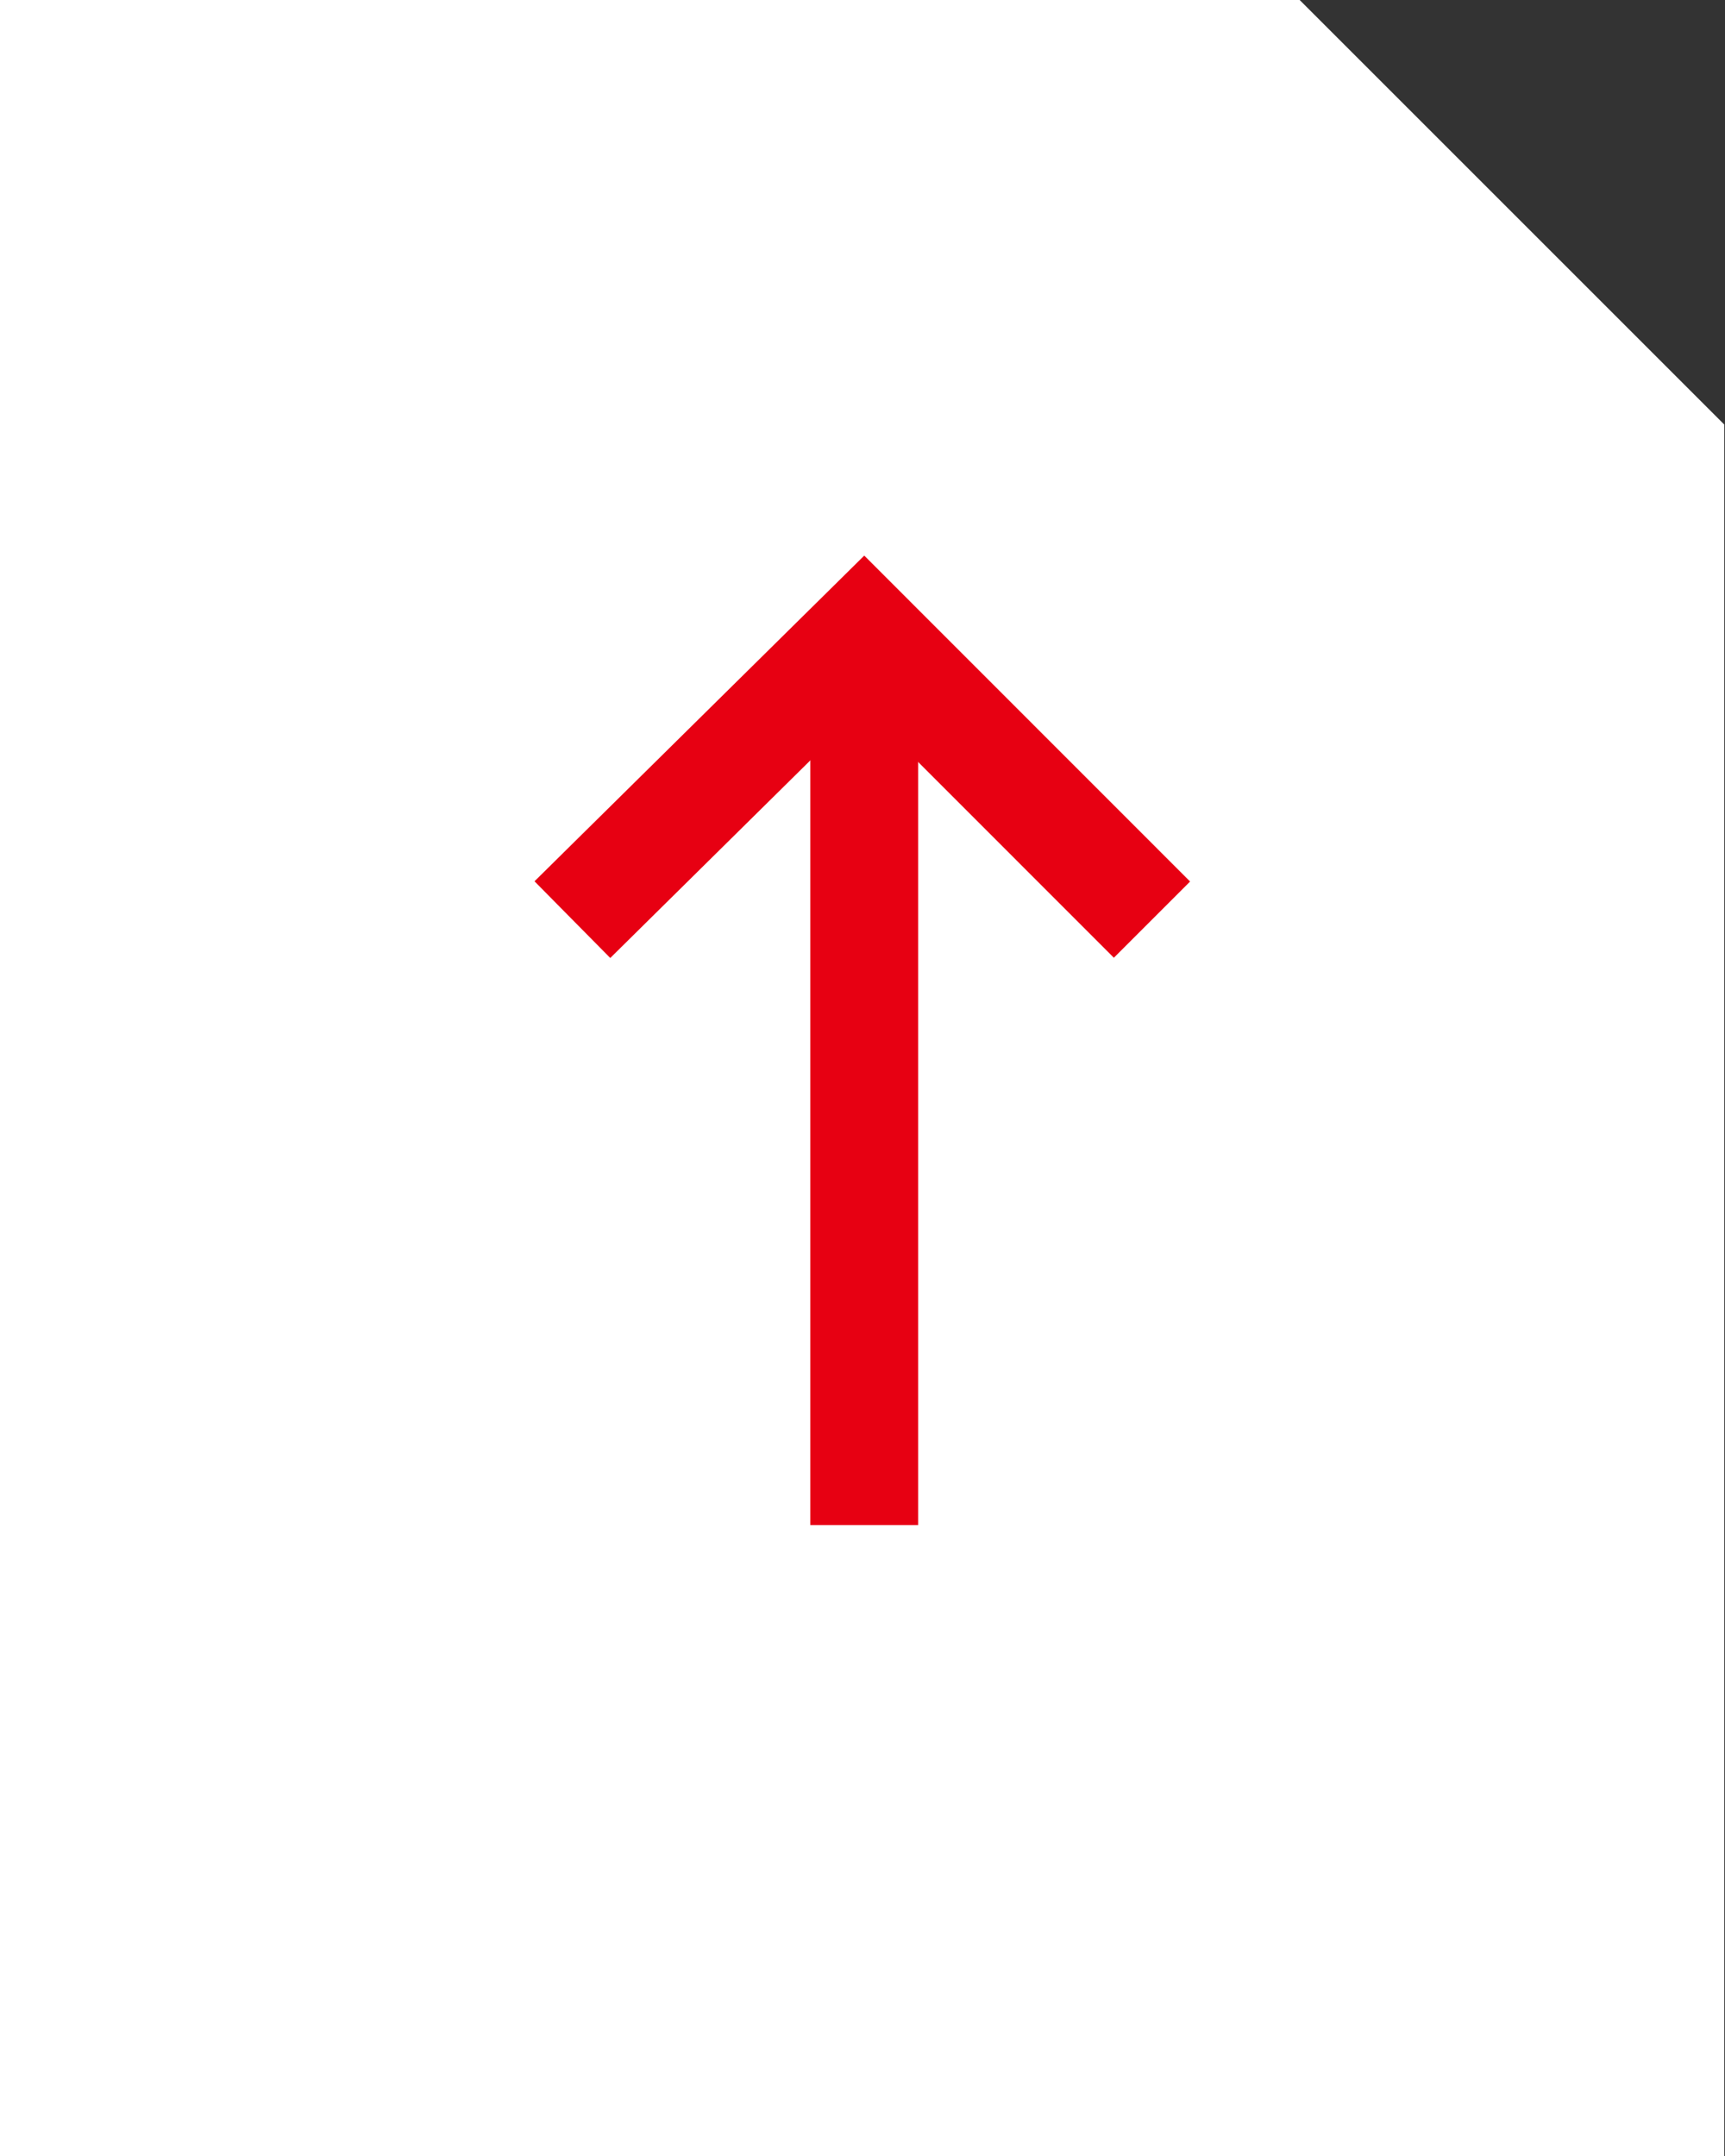
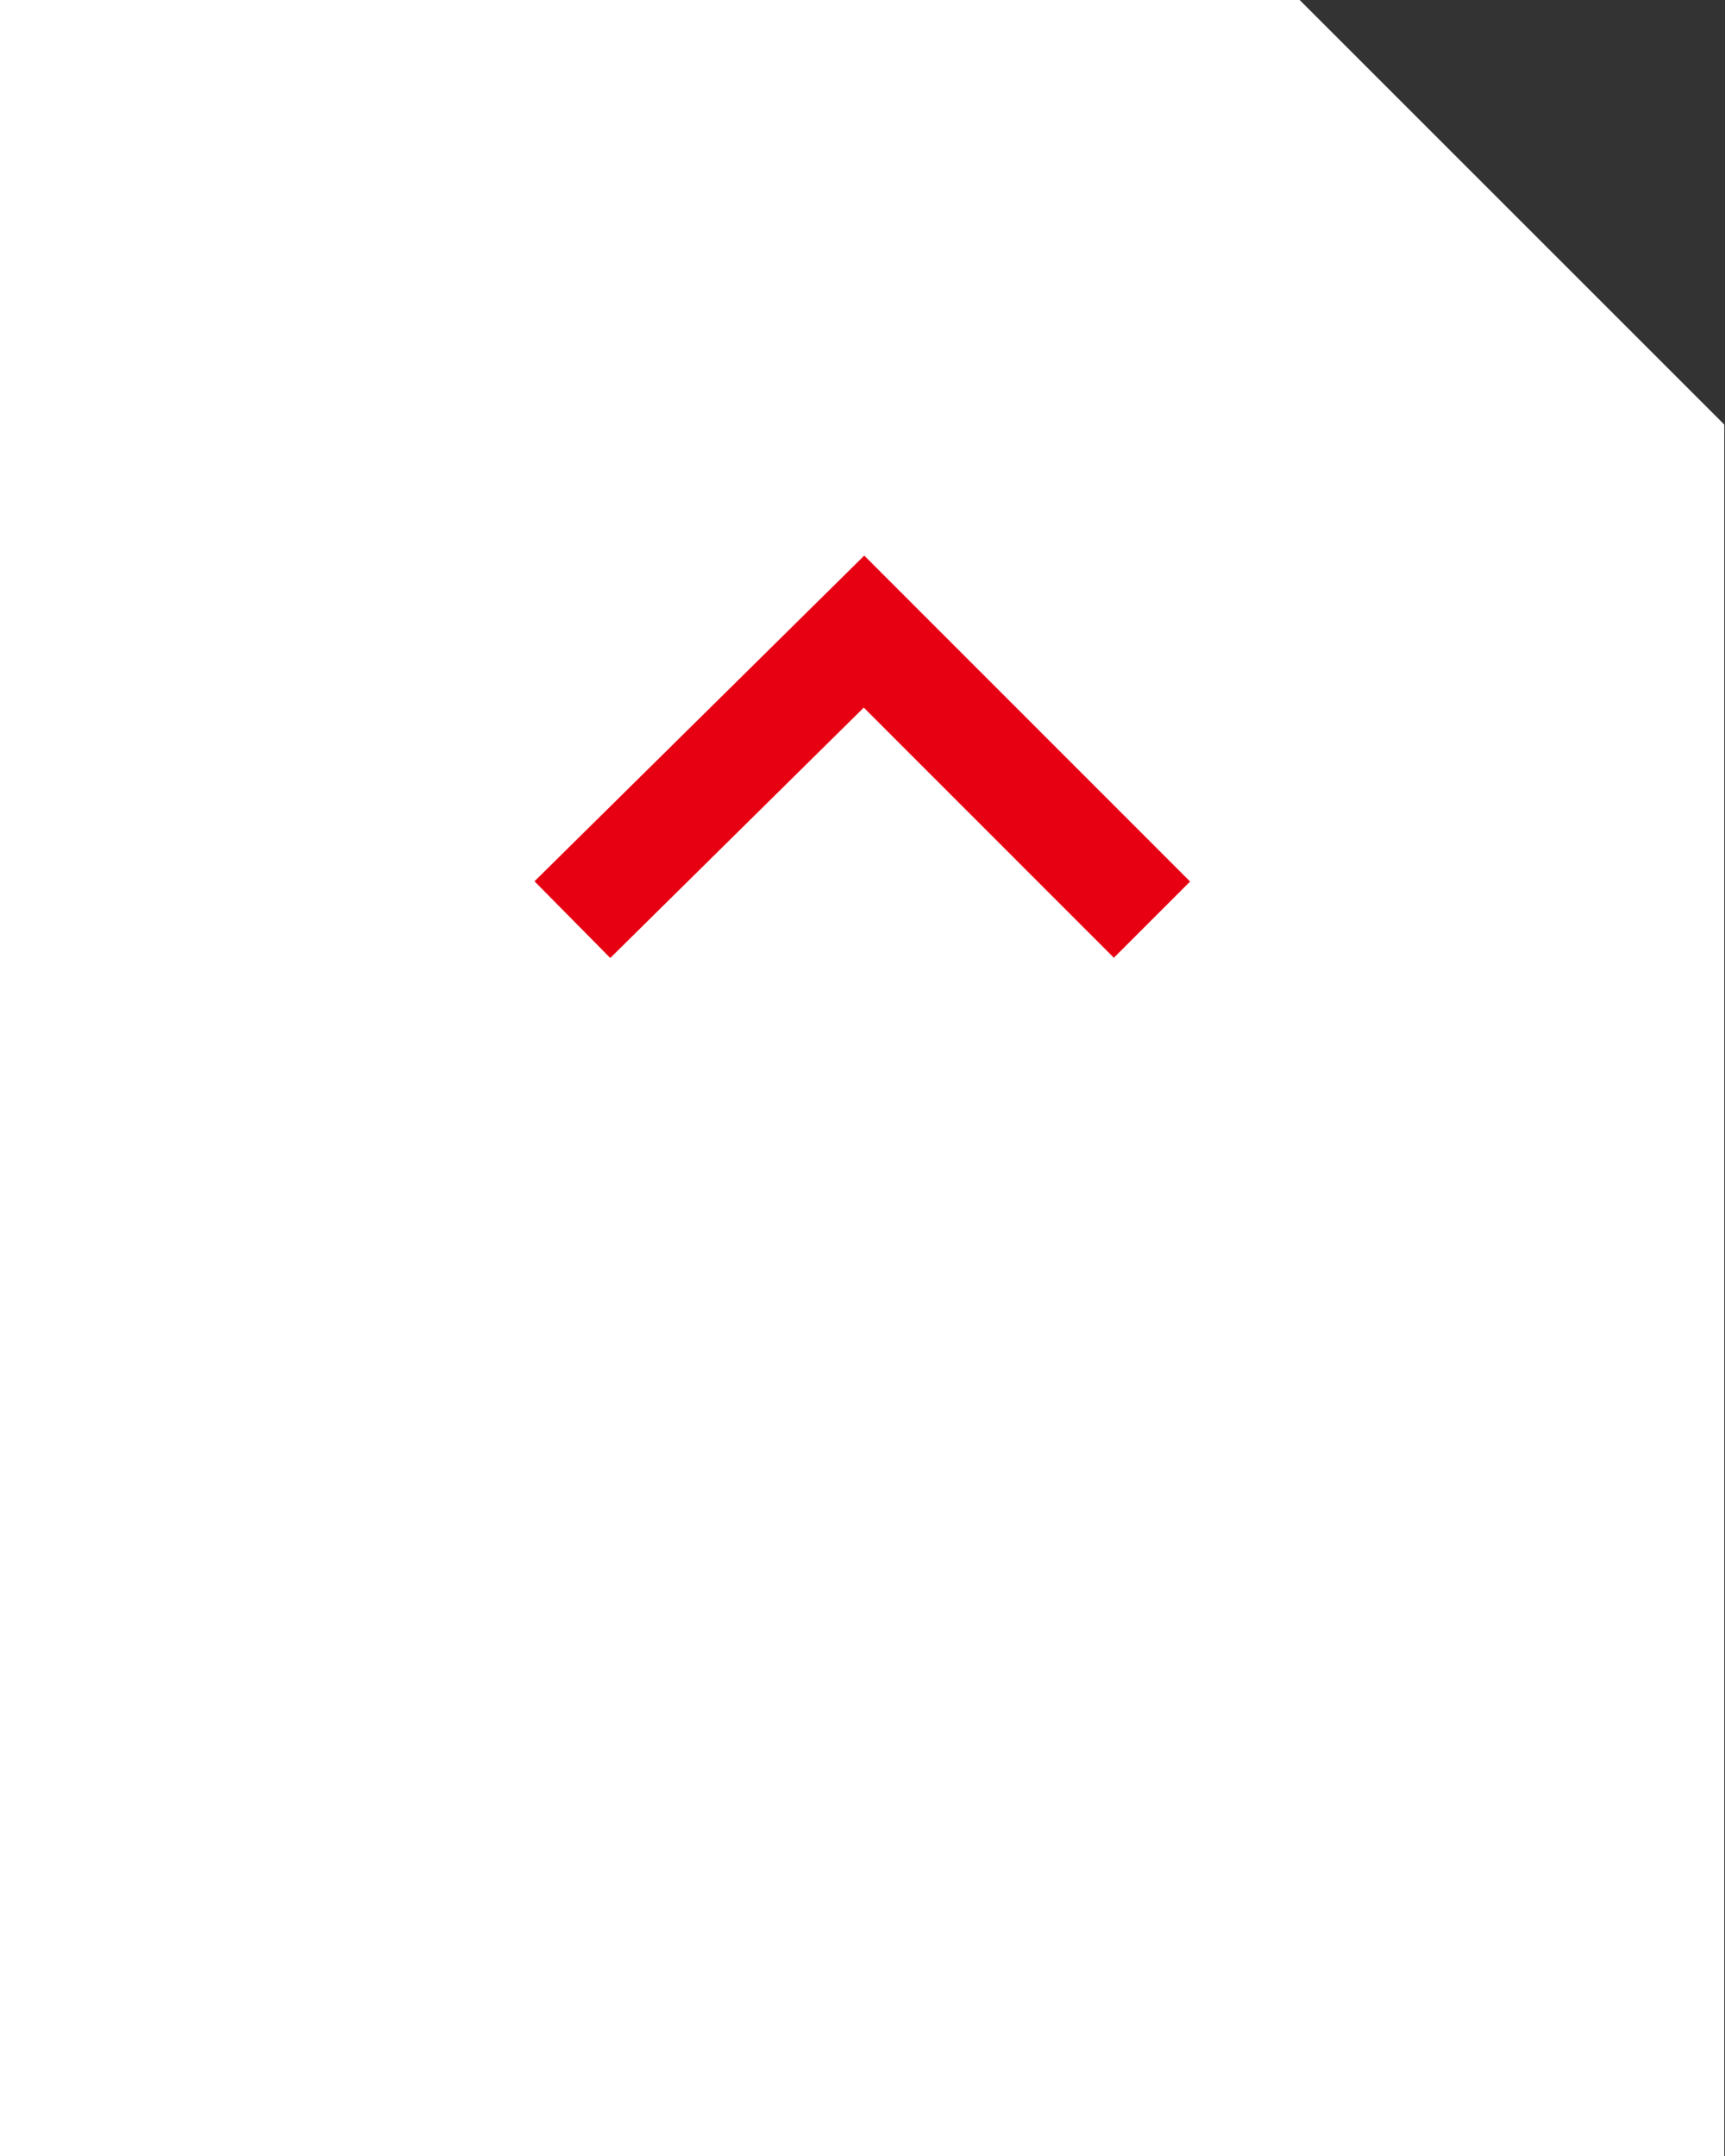
<svg xmlns="http://www.w3.org/2000/svg" width="16" height="20" viewBox="0 0 16 20" fill="none">
  <rect x="0" y="0" width="16" height="20" fill="#333333" stroke="none" />
  <path d="M15.993 20H0V0H12.055L15.993 3.938V20Z" fill="white" />
-   <path d="M8.016 14.147V5.859" stroke="#E70012" stroke-miterlimit="10" />
  <path d="M5.309 8.531L8.014 5.859L10.685 8.531" stroke="#E70012" stroke-miterlimit="10" />
</svg>